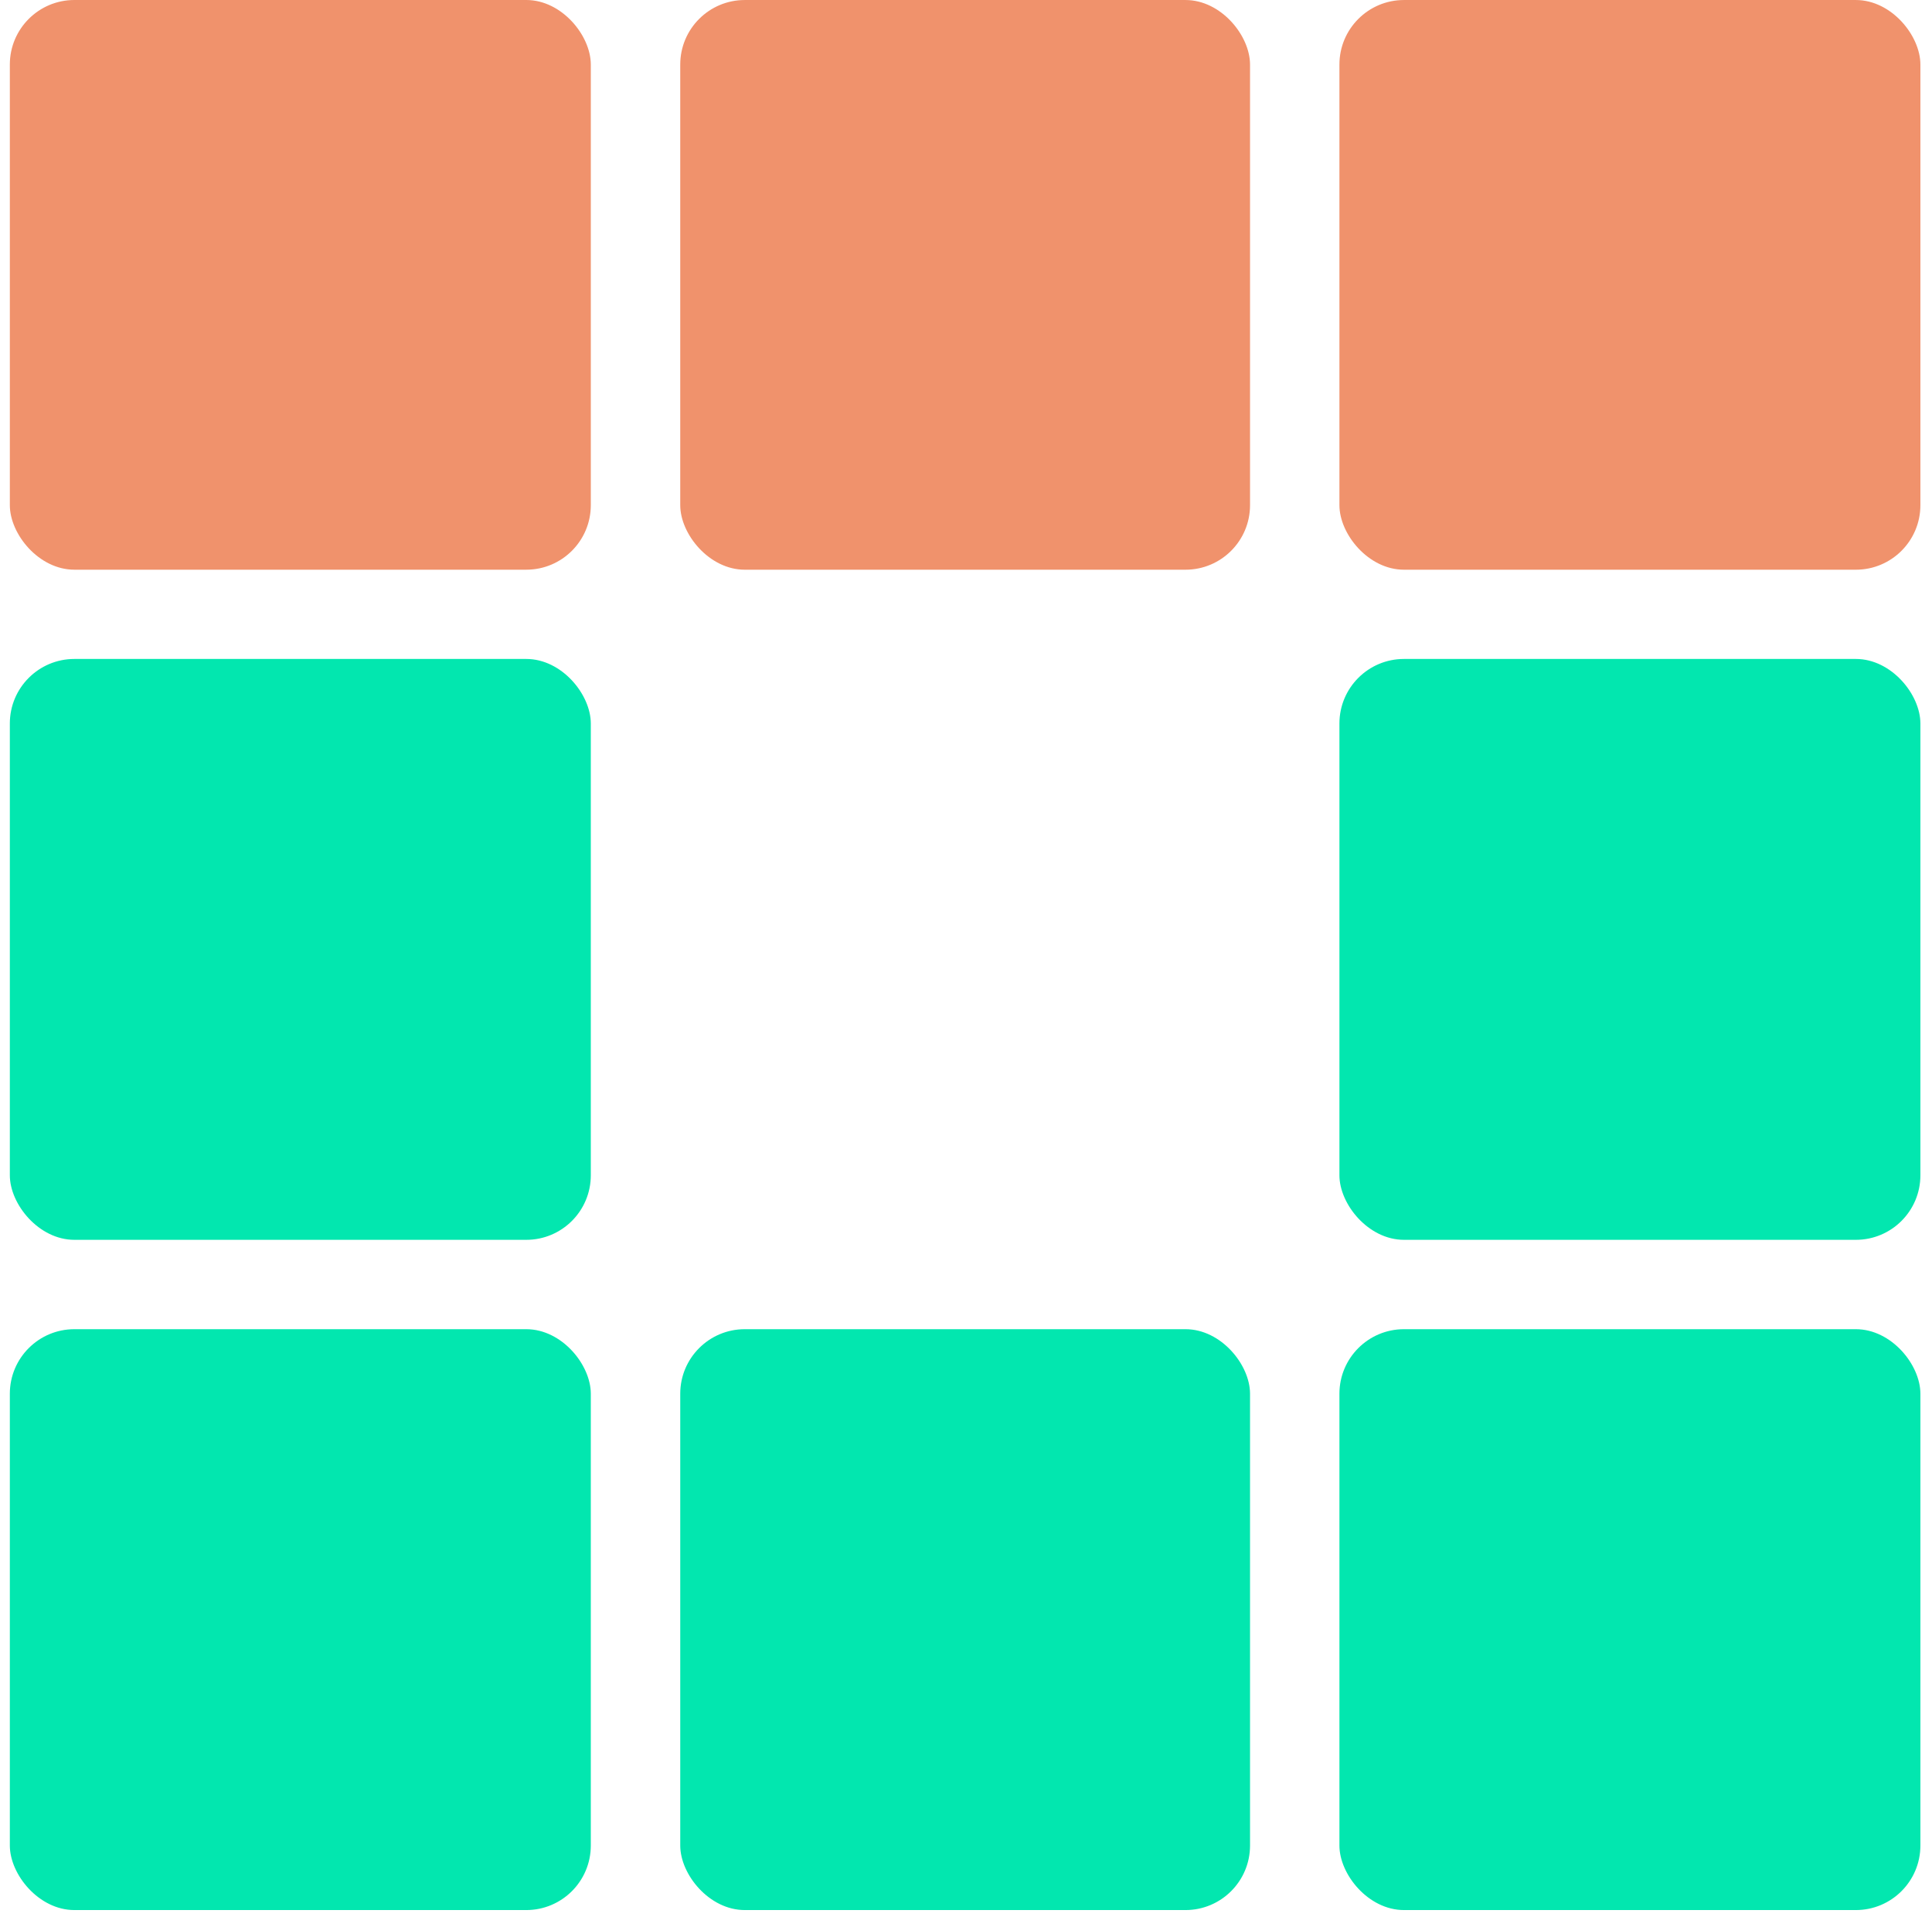
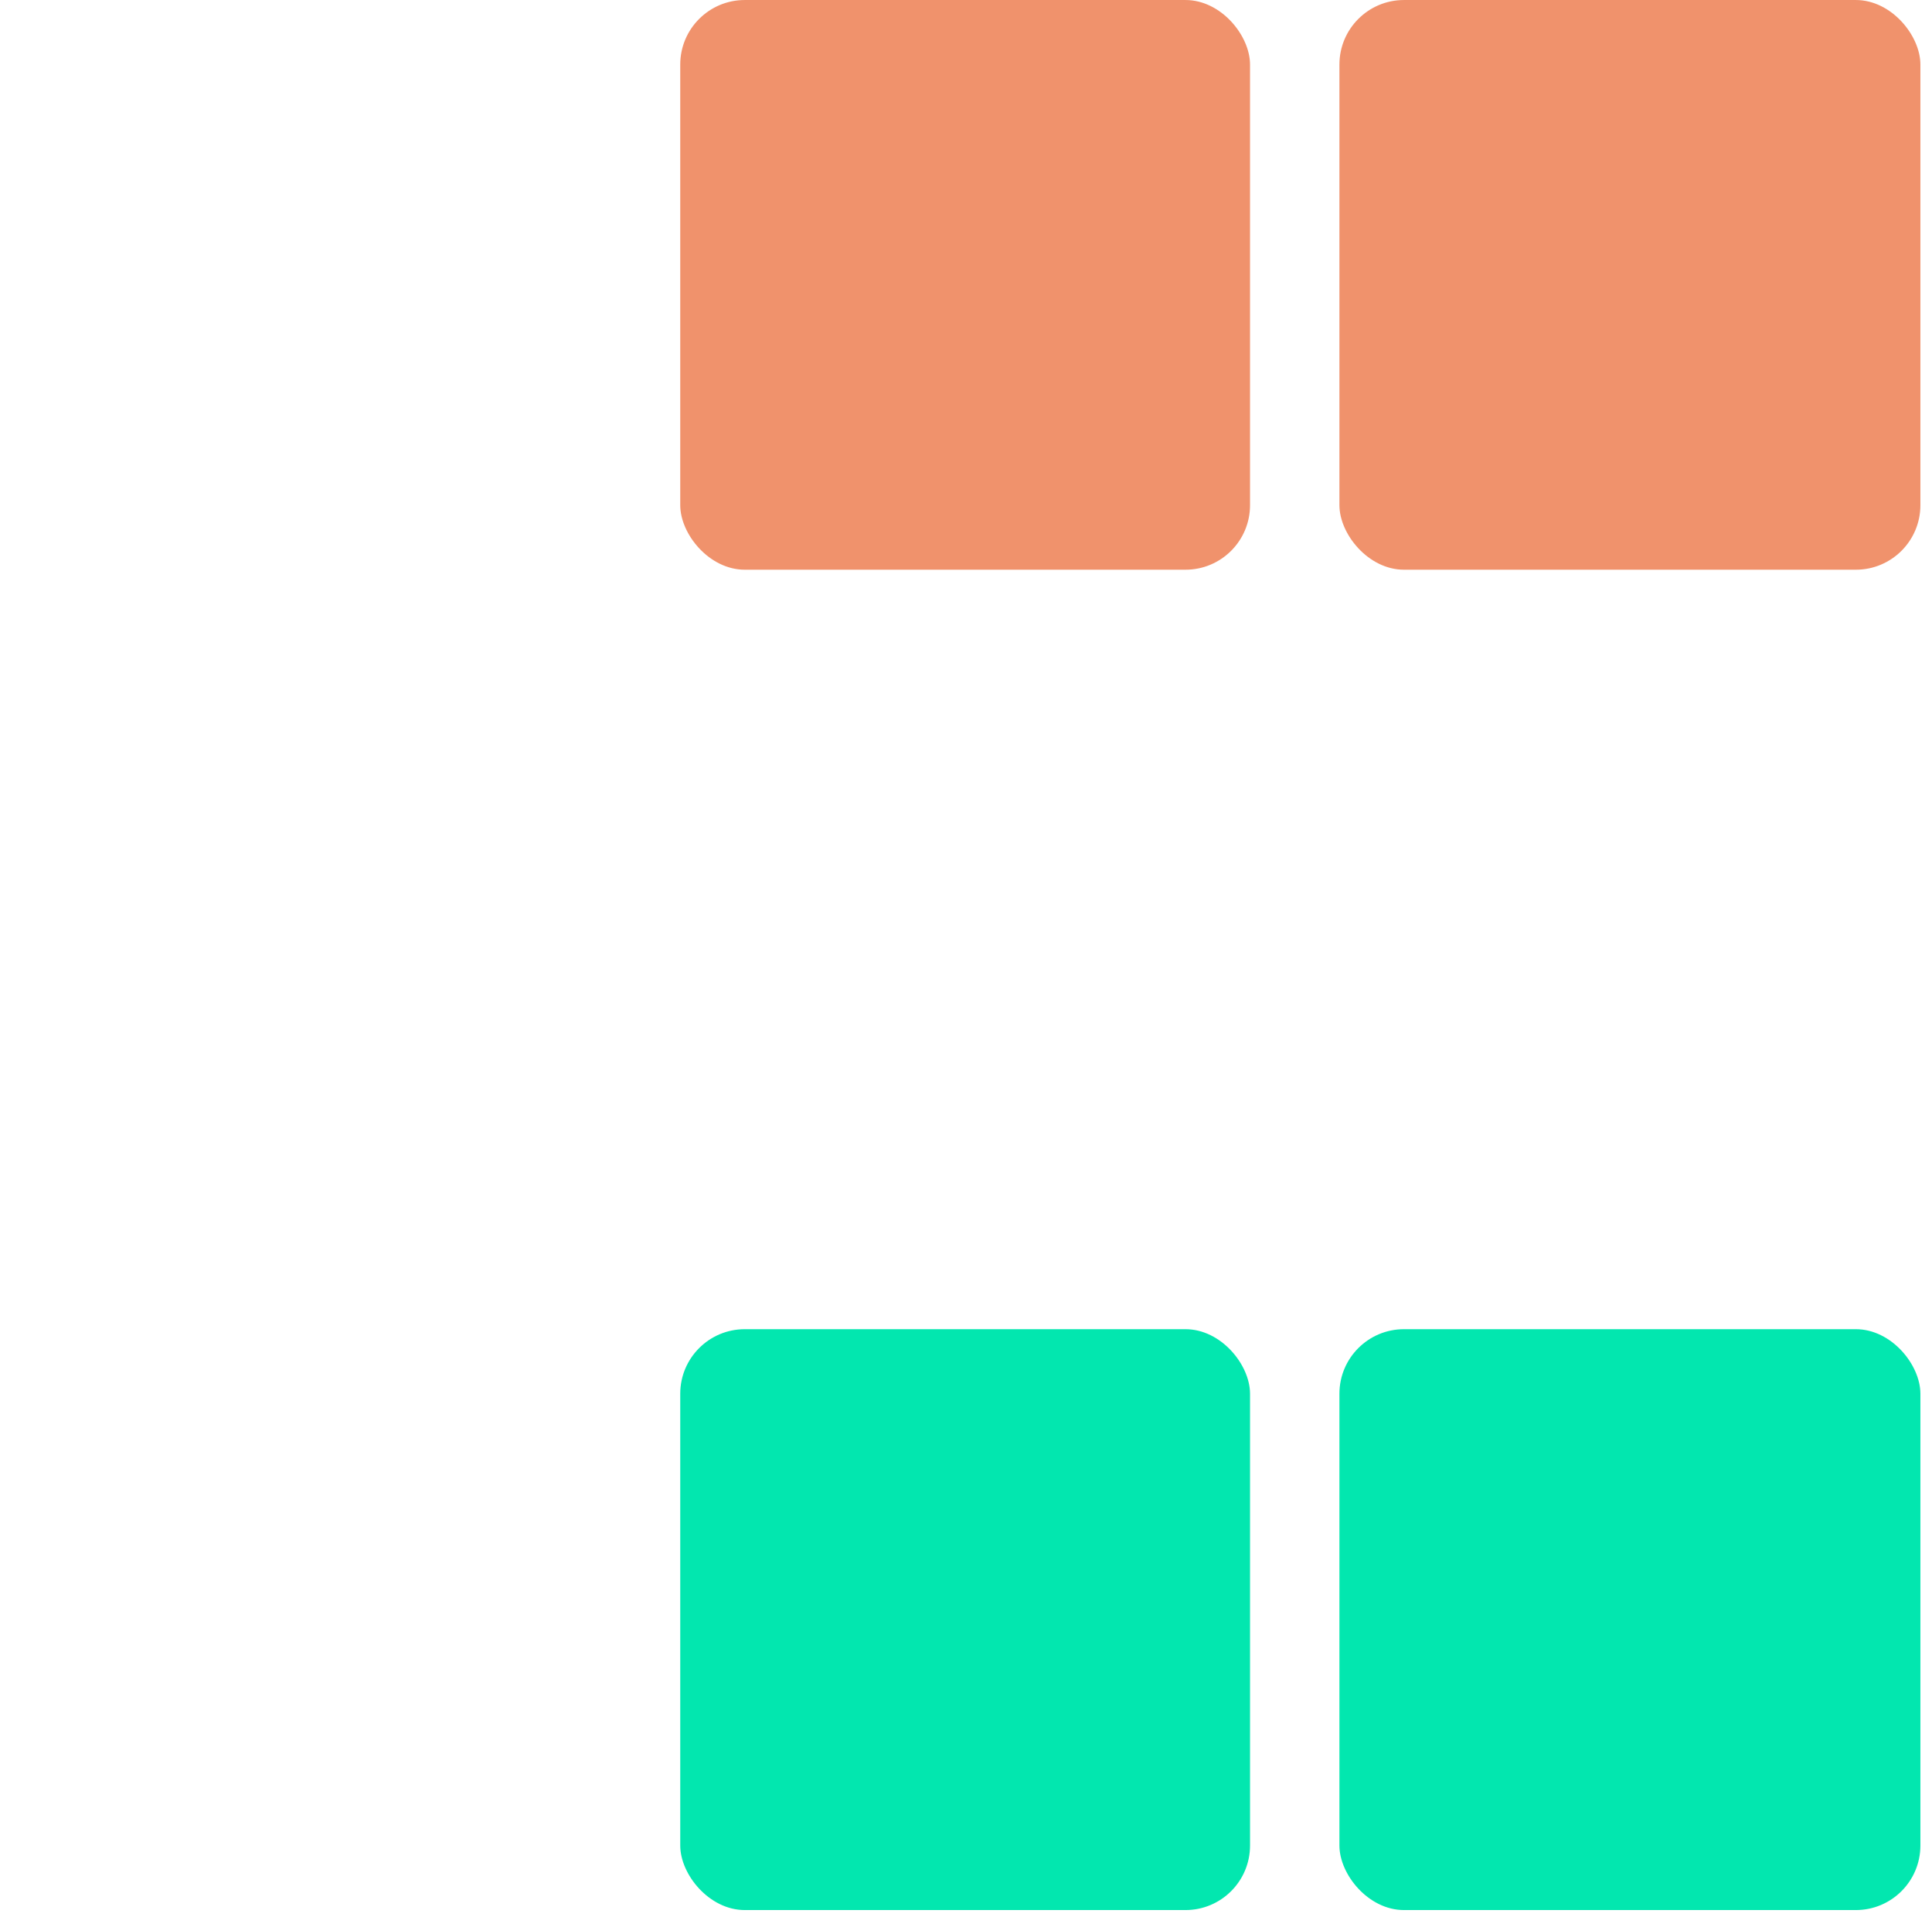
<svg xmlns="http://www.w3.org/2000/svg" width="130" height="129" viewBox="0 0 130 129" fill="none">
  <rect x="90.127" y="89.453" width="39.092" height="39.092" rx="4.343" fill="#02E7AF" />
-   <rect x="90.127" y="44.347" width="39.092" height="39.092" rx="4.343" fill="#02E7AF" />
  <rect x="45.772" y="89.453" width="38.34" height="39.092" rx="4.343" fill="#02E7AF" />
  <rect x="90.127" y="0.001" width="39.092" height="38.34" rx="4.343" fill="#F0926C" />
-   <rect x="0.662" width="39.092" height="38.34" rx="4.343" fill="#F0926C" />
  <rect x="45.772" y="0.001" width="38.34" height="38.34" rx="4.343" fill="#F0926C" />
-   <rect x="0.662" y="44.347" width="39.092" height="39.092" rx="4.343" fill="#02E7AF" />
-   <rect x="0.662" y="89.453" width="39.092" height="39.092" rx="4.343" fill="#02E7AF" />
</svg>